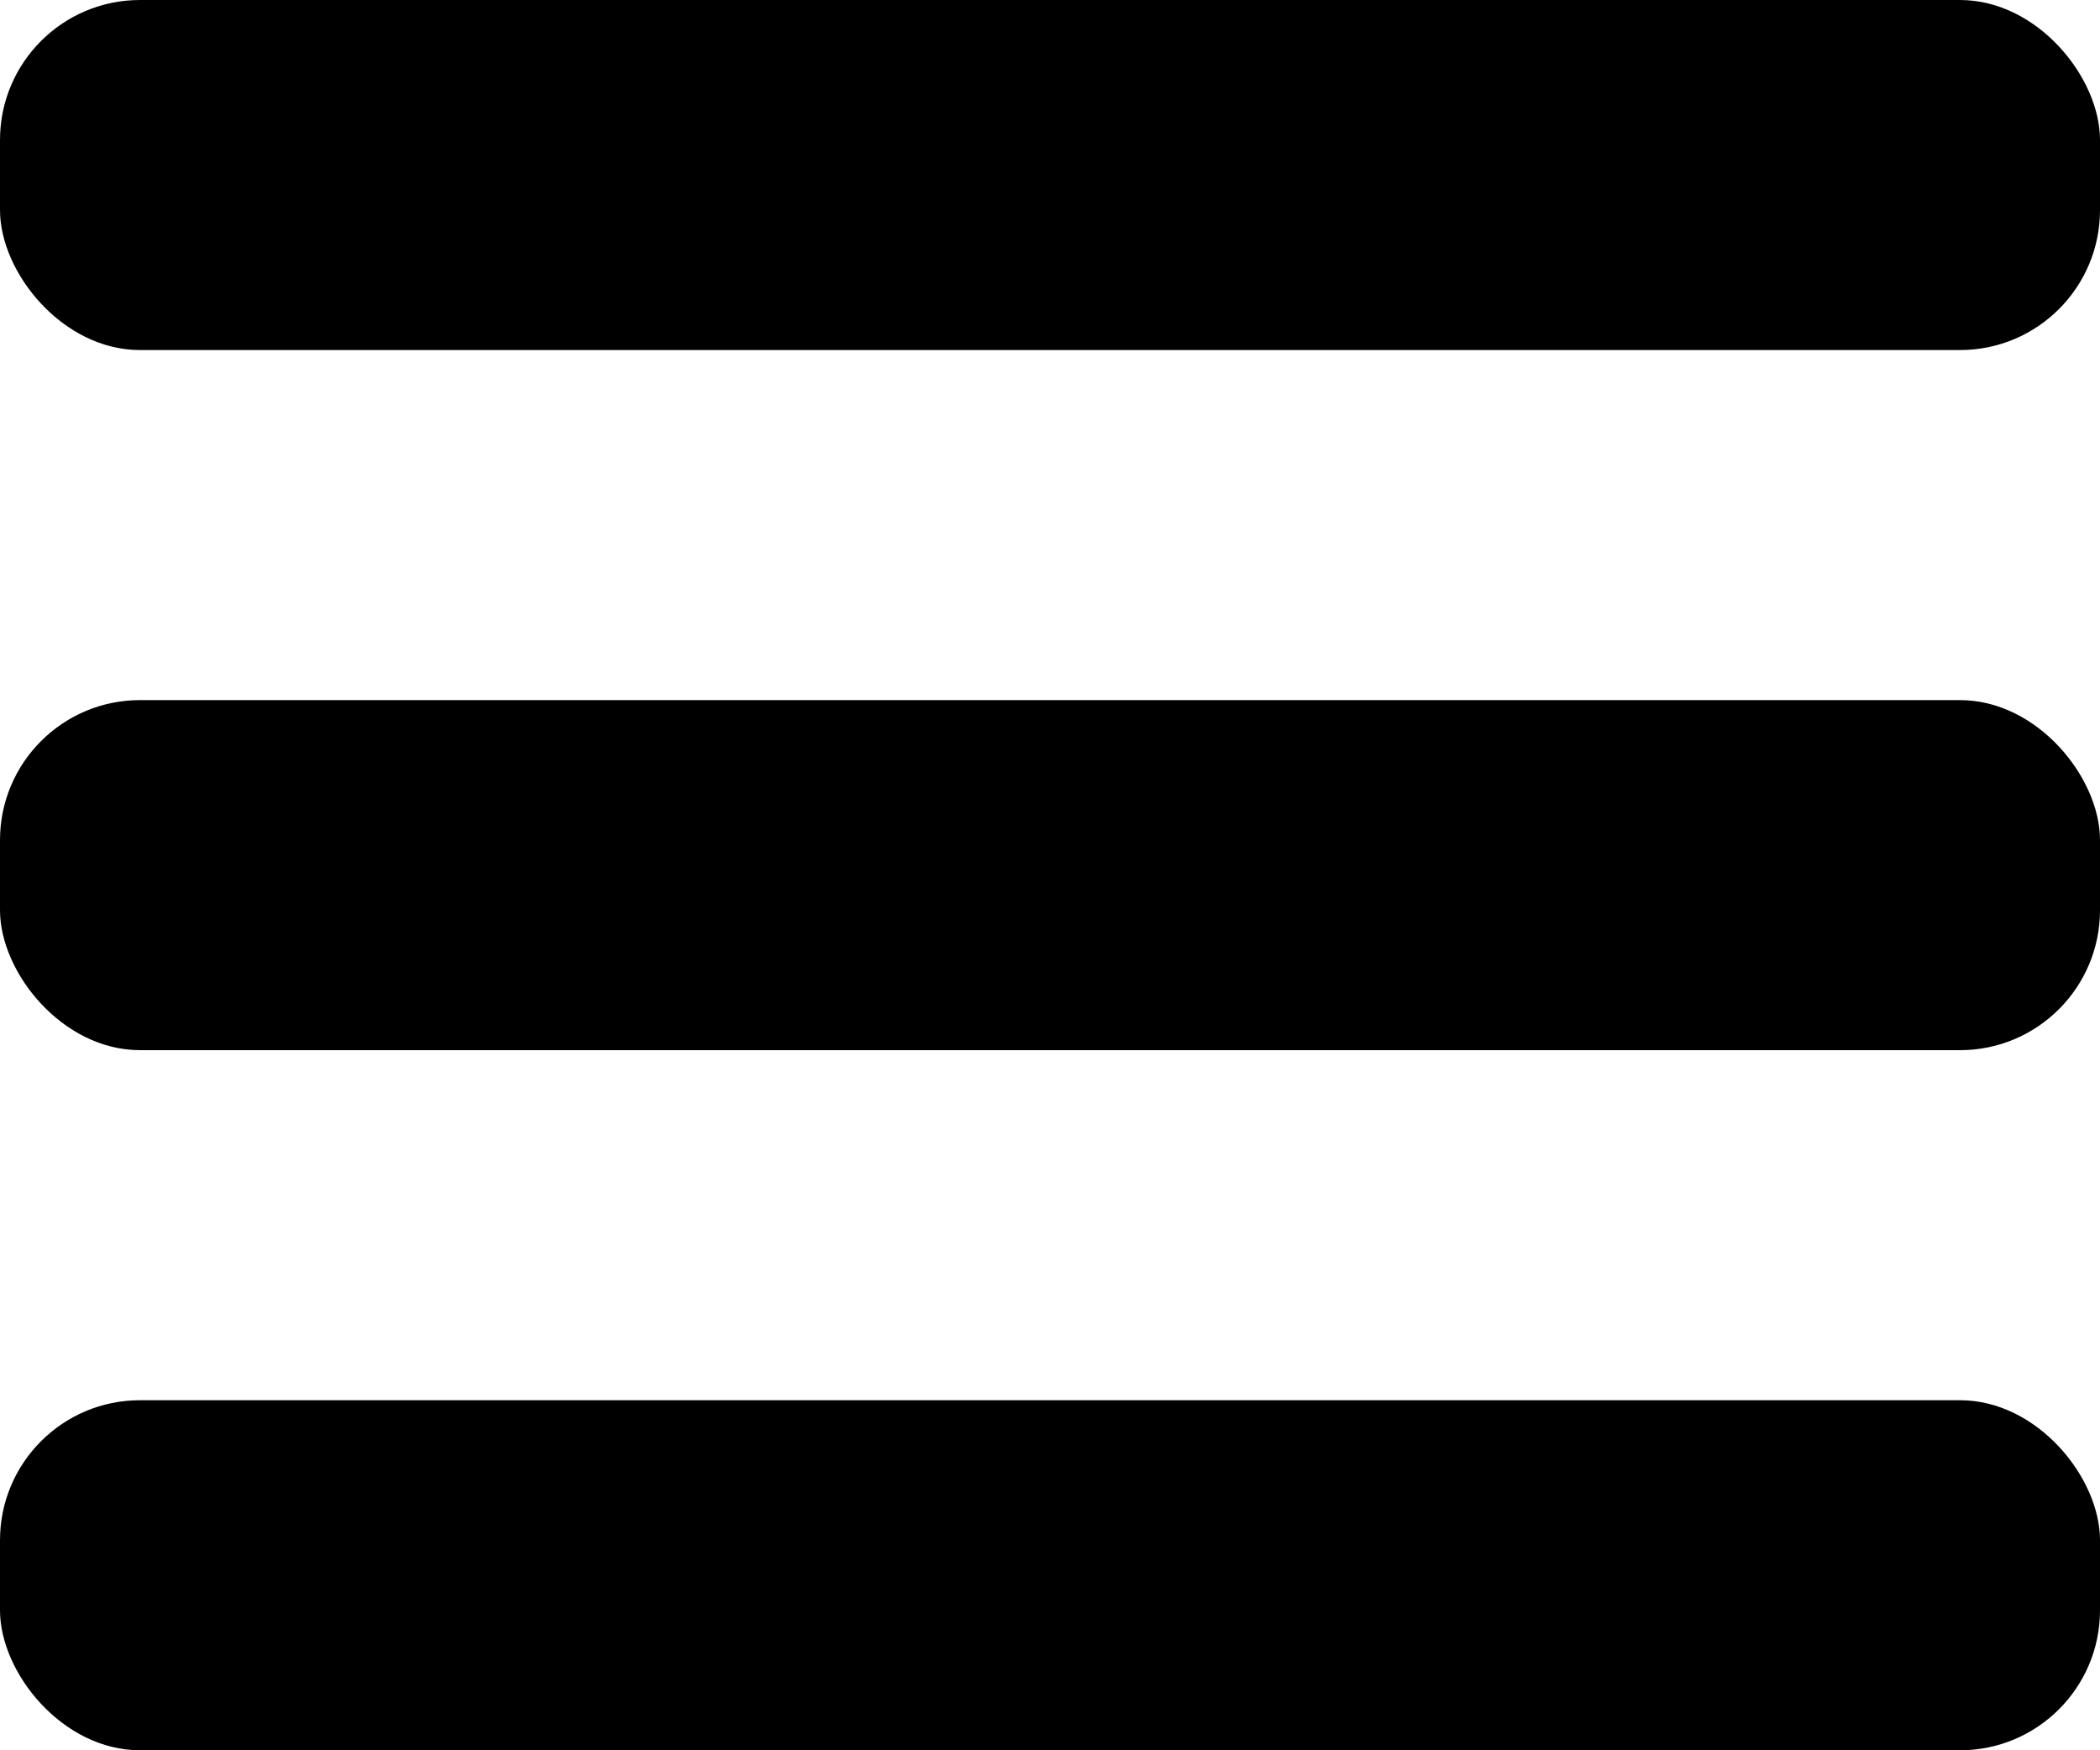
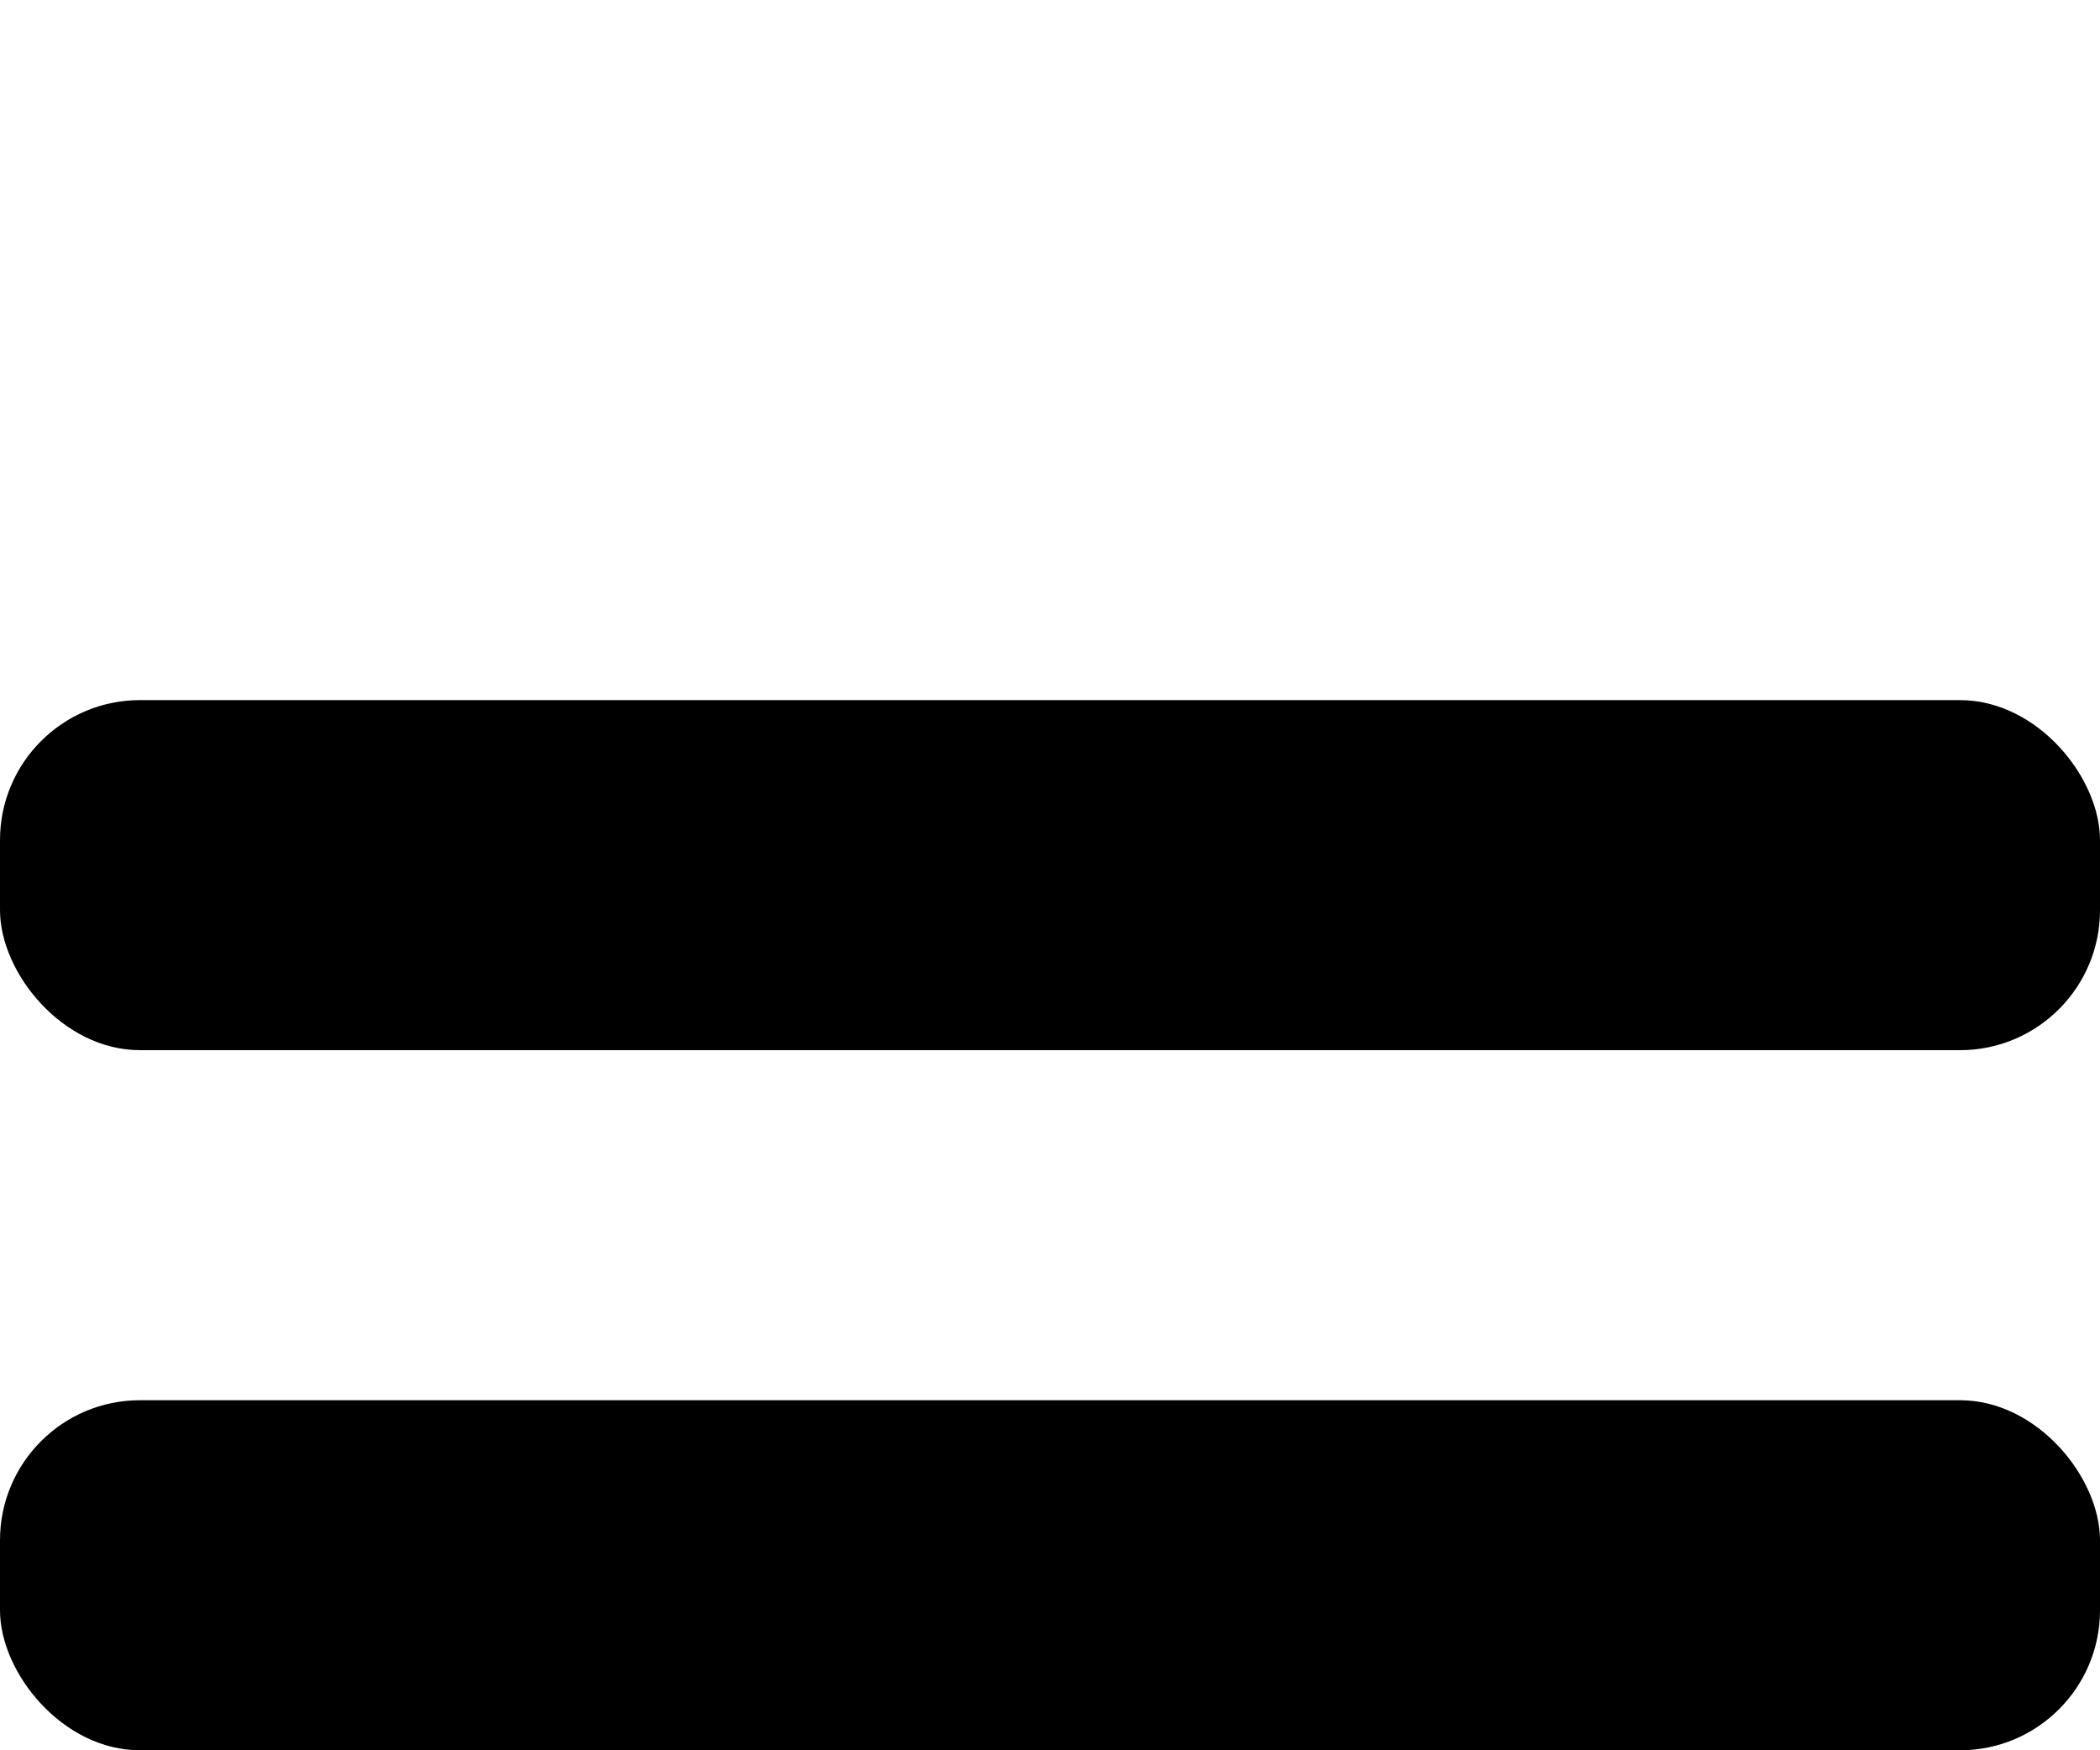
<svg xmlns="http://www.w3.org/2000/svg" width="30px" height="25px" viewBox="0 0 30 25" version="1.1">
  <title>icon-hamburger</title>
  <desc>Created with Sketch.</desc>
  <defs />
  <g id="Page-1" stroke="none" stroke-width="1" fill="none" fill-rule="evenodd">
    <g id="icon-hamburger" fill="#000000">
-       <rect id="Rectangle" x="0" y="0" width="30" height="5" rx="2" />
      <rect id="Rectangle" x="0" y="10" width="30" height="5" rx="2" />
      <rect id="Rectangle" x="0" y="20" width="30" height="5" rx="2" />
    </g>
  </g>
</svg>